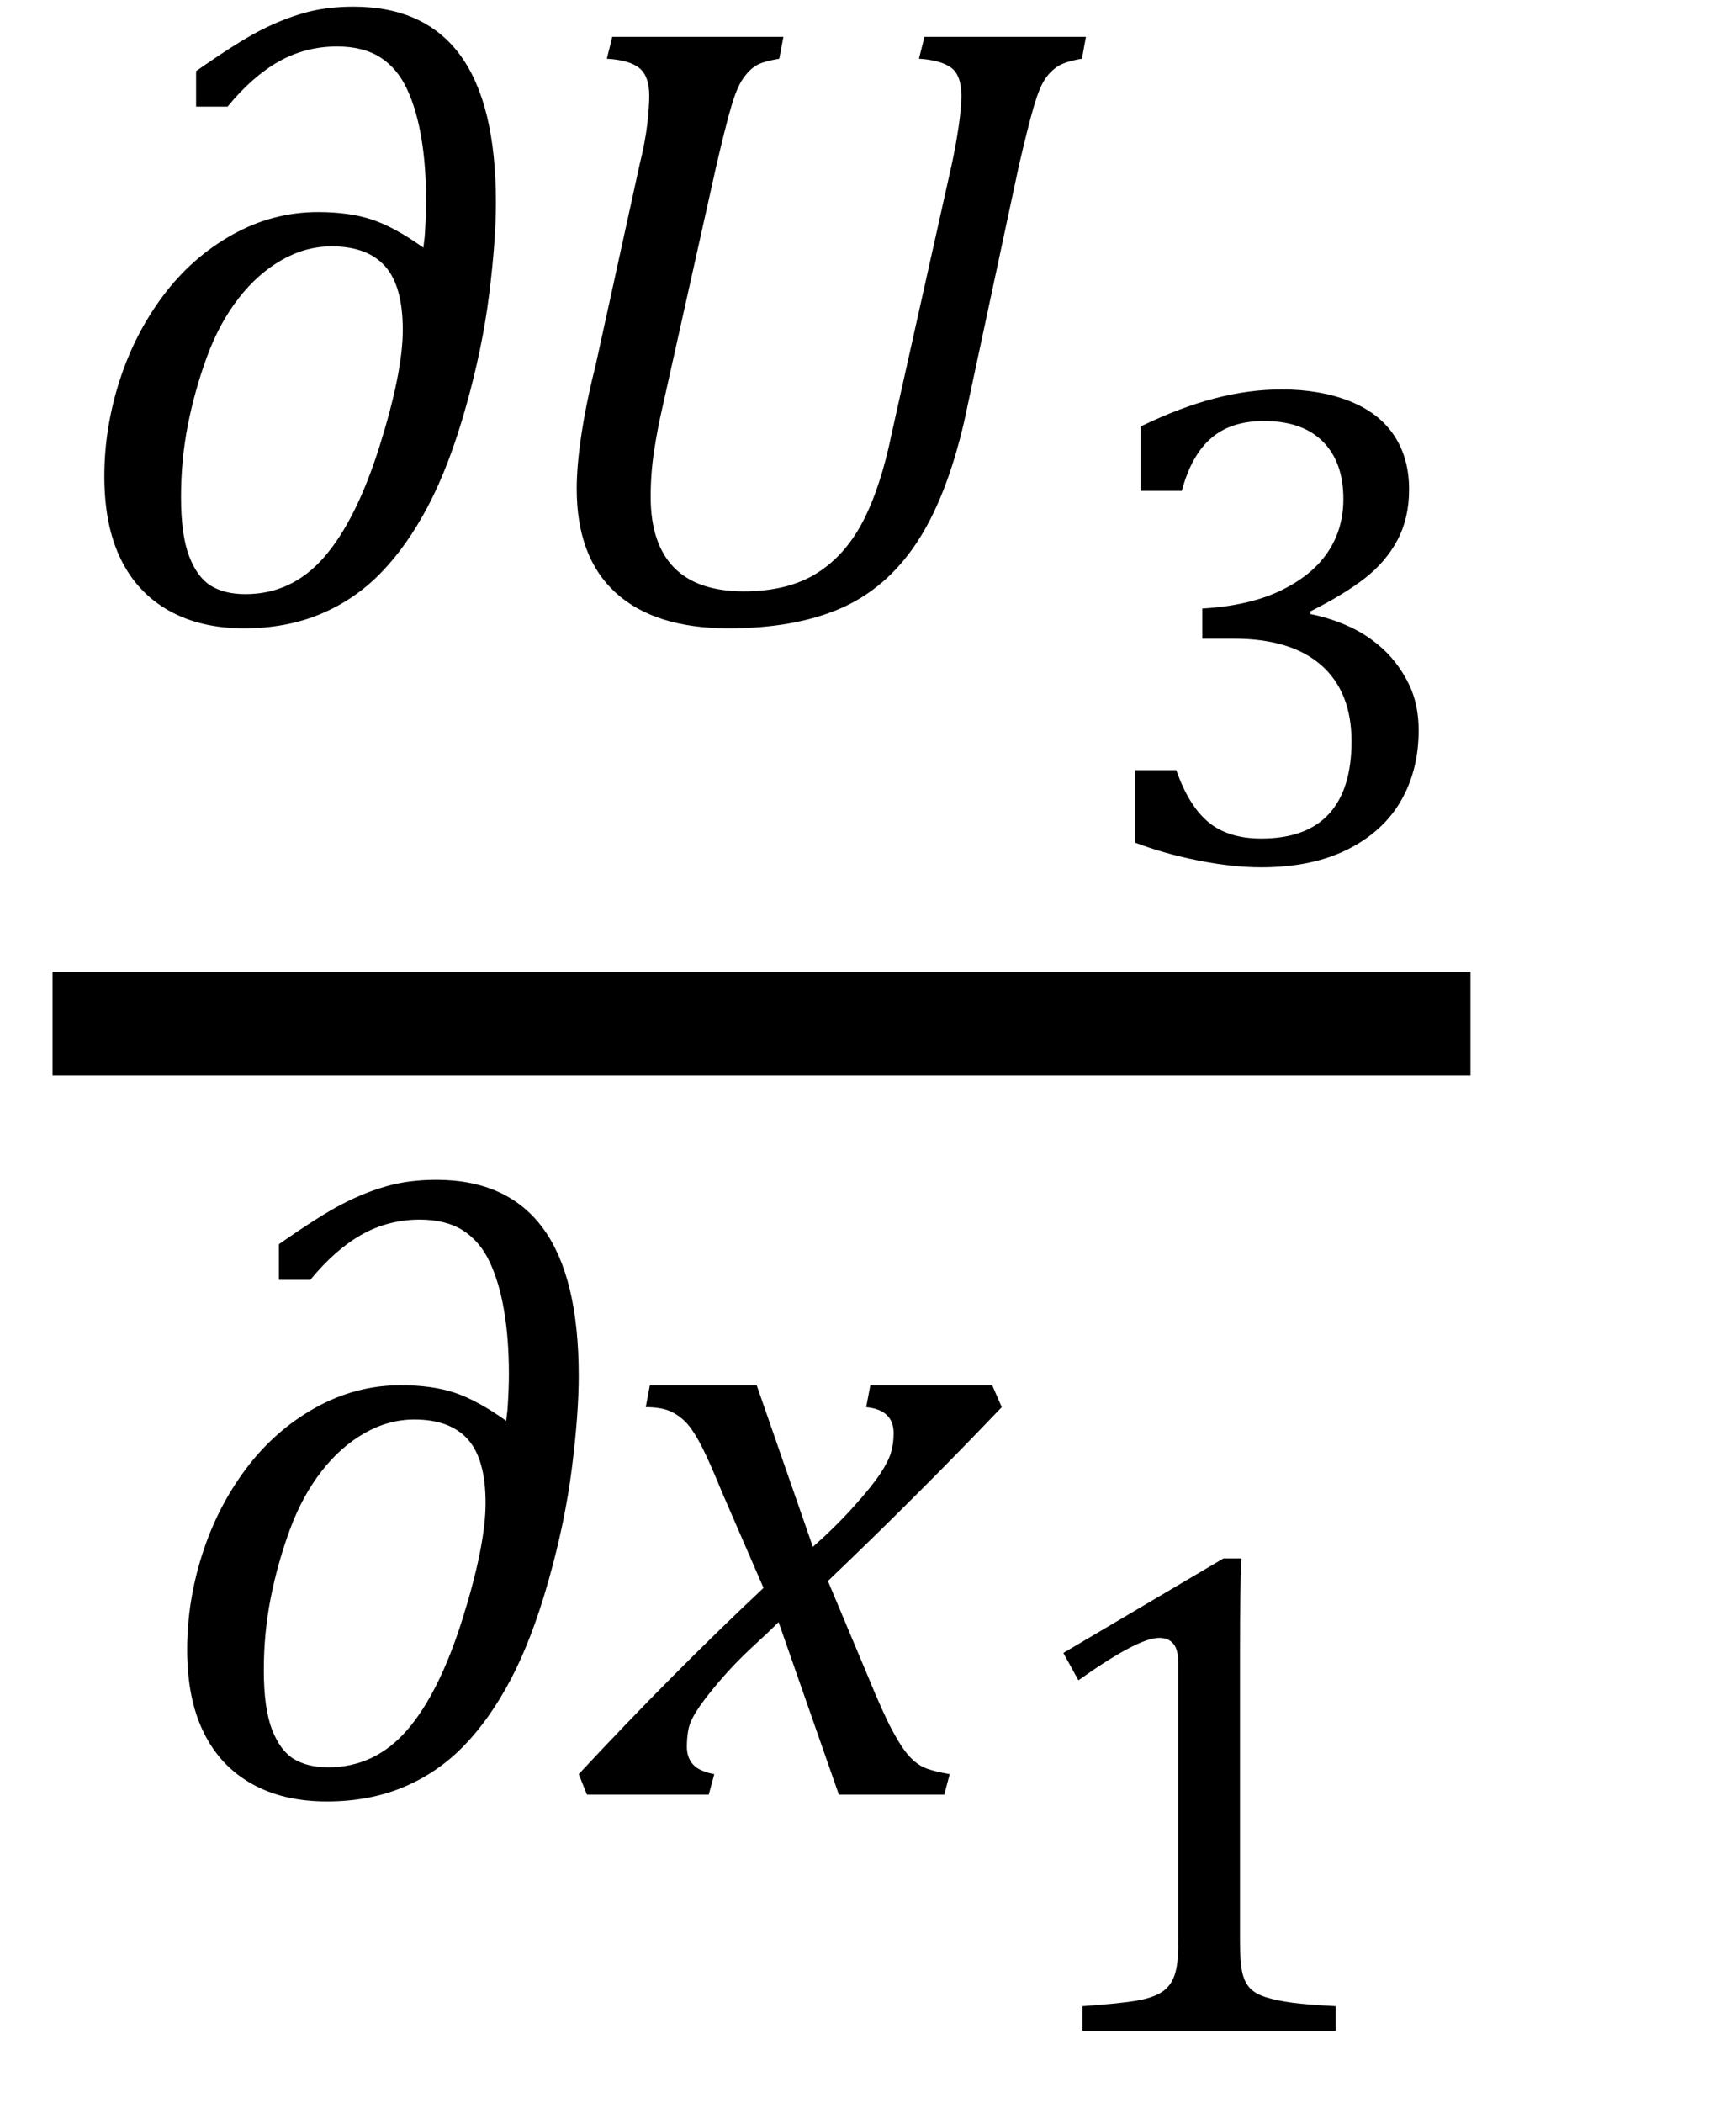
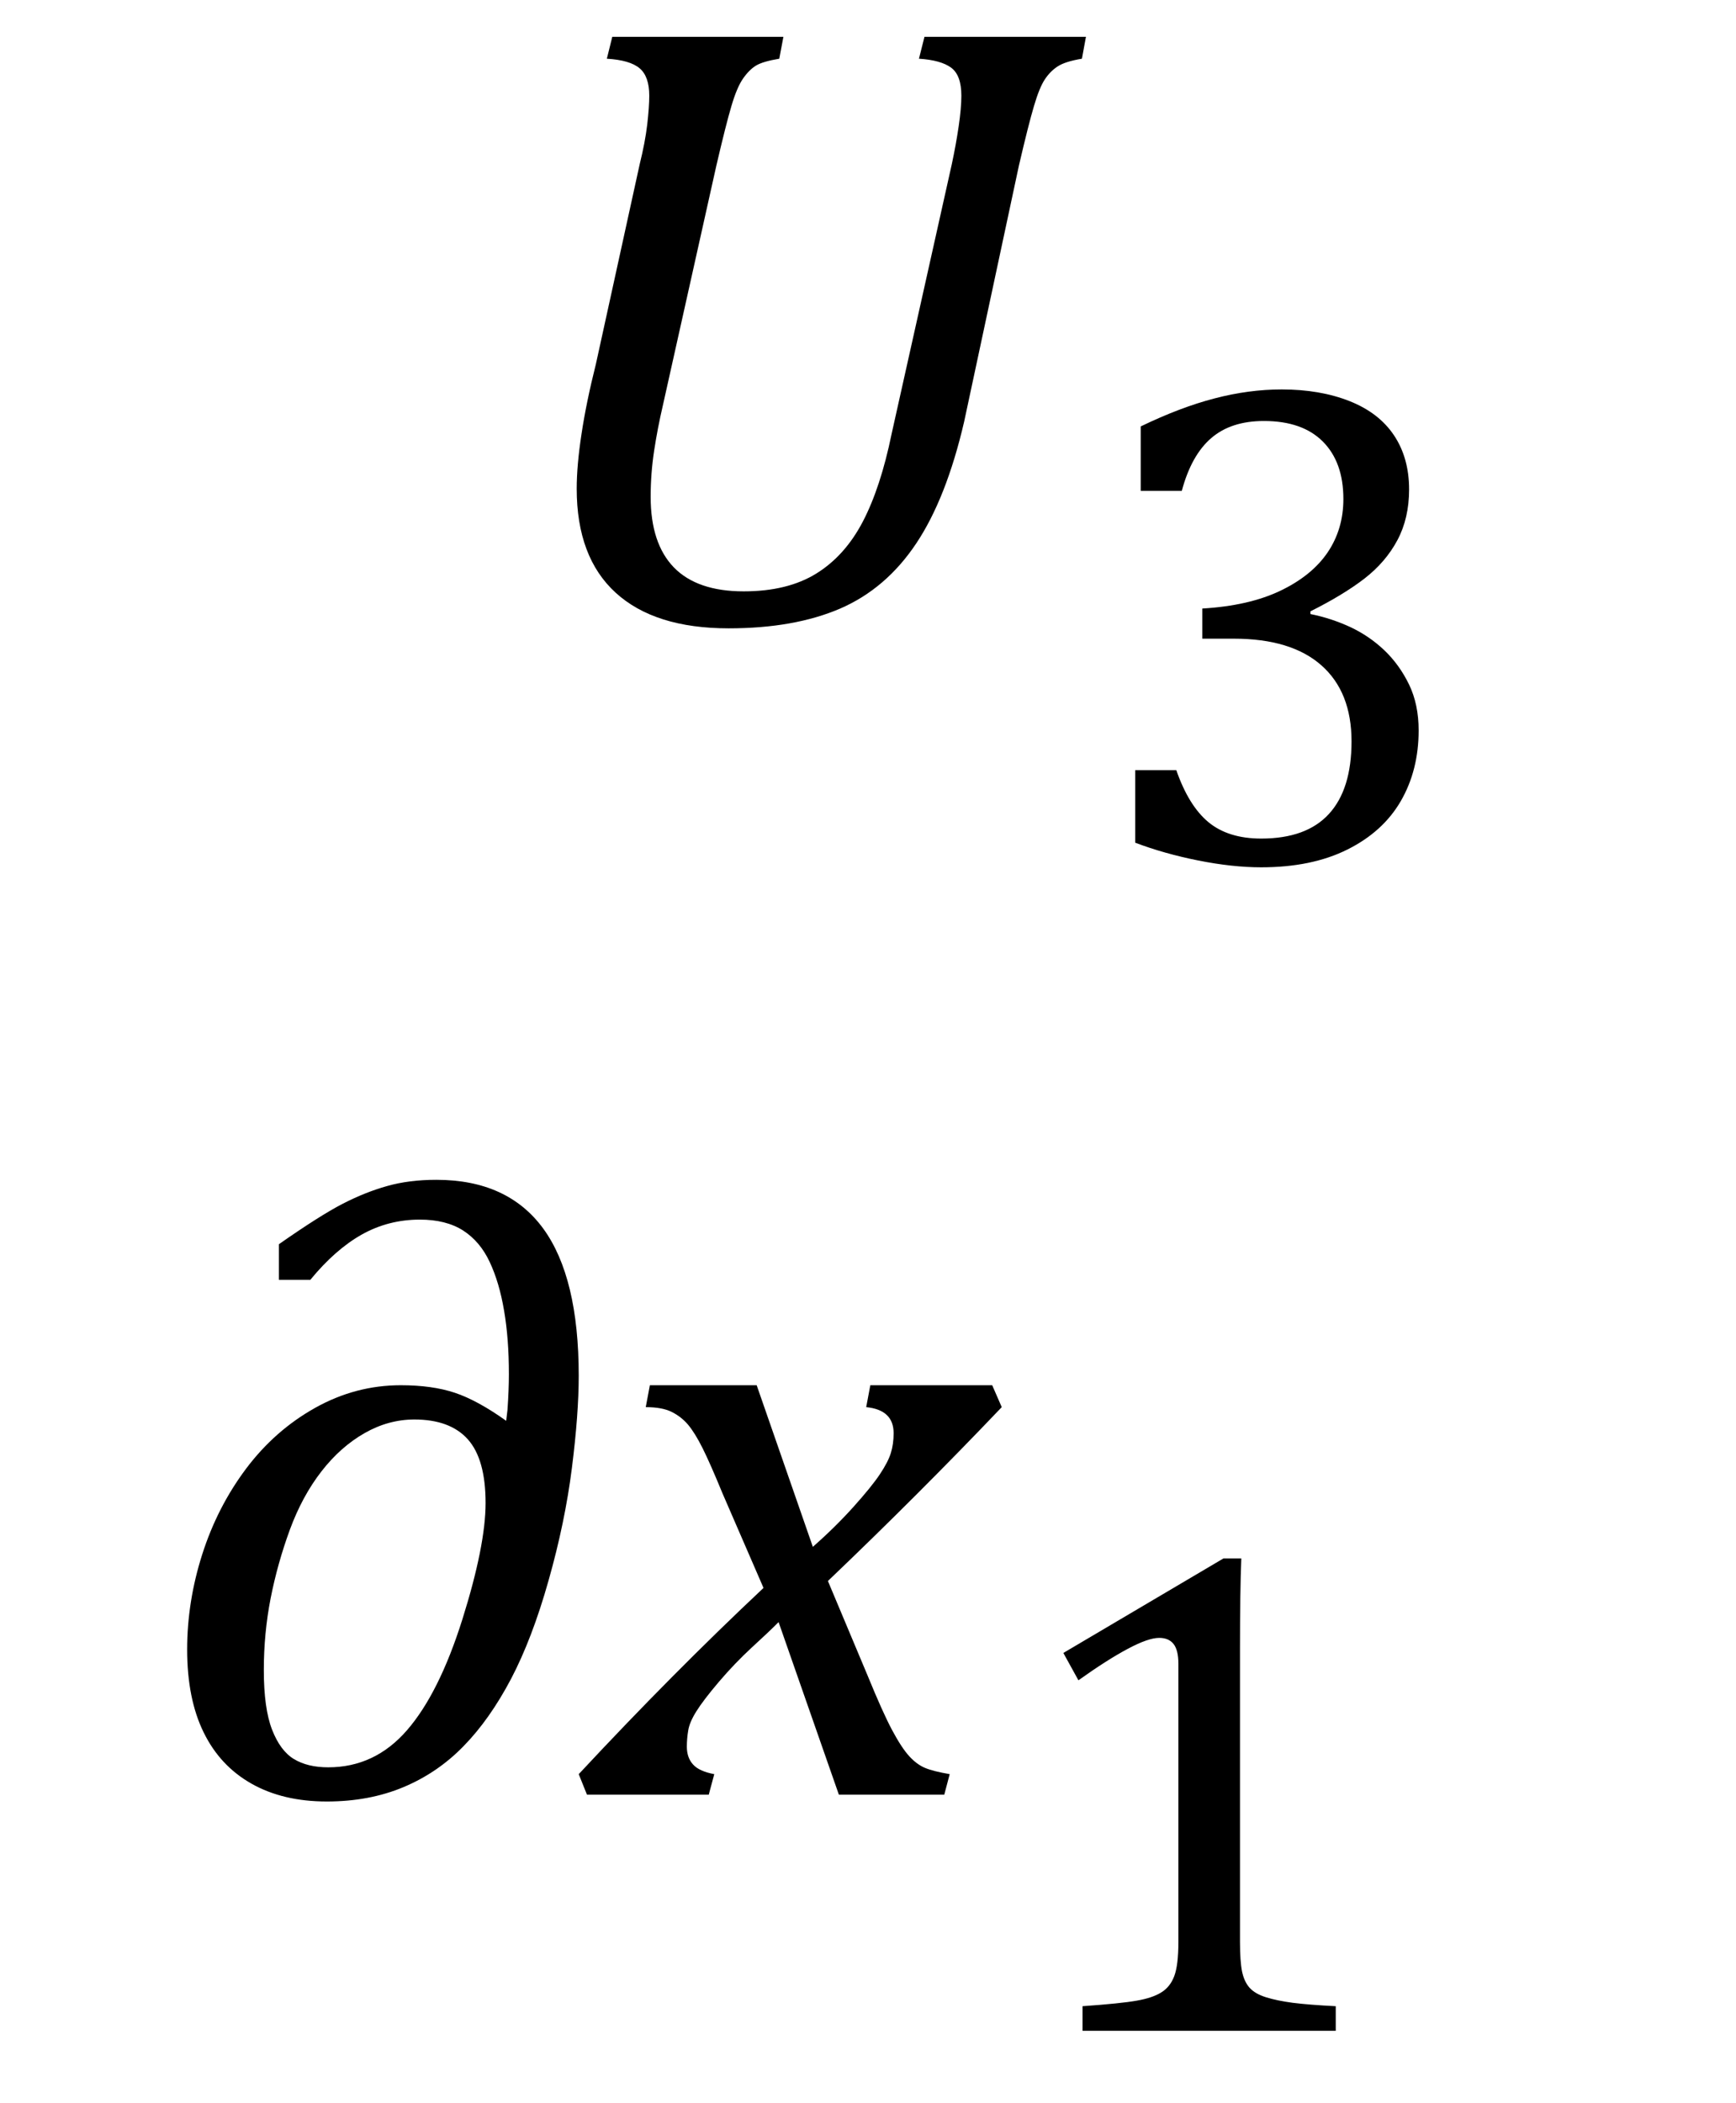
<svg xmlns="http://www.w3.org/2000/svg" stroke-dasharray="none" shape-rendering="auto" font-family="'Dialog'" width="19.813" text-rendering="auto" fill-opacity="1" contentScriptType="text/ecmascript" color-interpolation="auto" color-rendering="auto" preserveAspectRatio="xMidYMid meet" font-size="12" fill="black" stroke="black" image-rendering="auto" stroke-miterlimit="10" zoomAndPan="magnify" version="1.0" stroke-linecap="square" stroke-linejoin="miter" contentStyleType="text/css" font-style="normal" height="24" stroke-width="1" stroke-dashoffset="0" font-weight="normal" stroke-opacity="1" y="-7">
  <defs id="genericDefs" />
  <g>
    <g text-rendering="optimizeLegibility" stroke-width="1.183" color-interpolation="linearRGB" color-rendering="optimizeQuality" image-rendering="optimizeQuality">
-       <line y2="11.68" fill="none" x1="1.191" x2="16.191" y1="11.68" />
-       <path d="M4.047 -4.266 L4.062 -4.391 Q4.078 -4.625 4.078 -4.797 Q4.078 -5.203 4.023 -5.523 Q3.969 -5.844 3.859 -6.078 Q3.75 -6.312 3.555 -6.438 Q3.359 -6.562 3.062 -6.562 Q2.703 -6.562 2.398 -6.391 Q2.094 -6.219 1.812 -5.875 L1.453 -5.875 L1.453 -6.281 Q1.922 -6.609 2.18 -6.742 Q2.438 -6.875 2.688 -6.945 Q2.938 -7.016 3.25 -7.016 Q4.062 -7.016 4.469 -6.461 Q4.875 -5.906 4.875 -4.781 Q4.875 -4.344 4.797 -3.727 Q4.719 -3.109 4.531 -2.445 Q4.344 -1.781 4.102 -1.32 Q3.859 -0.859 3.562 -0.555 Q3.266 -0.25 2.875 -0.086 Q2.484 0.078 2 0.078 Q1.5 0.078 1.141 -0.125 Q0.781 -0.328 0.594 -0.711 Q0.406 -1.094 0.406 -1.656 Q0.406 -2.203 0.578 -2.742 Q0.75 -3.281 1.078 -3.719 Q1.406 -4.156 1.867 -4.414 Q2.328 -4.672 2.844 -4.672 Q3.203 -4.672 3.461 -4.586 Q3.719 -4.5 4.047 -4.266 ZM3.812 -3.328 Q3.812 -3.828 3.609 -4.055 Q3.406 -4.281 3 -4.281 Q2.703 -4.281 2.43 -4.125 Q2.156 -3.969 1.938 -3.688 Q1.719 -3.406 1.578 -3.023 Q1.438 -2.641 1.359 -2.242 Q1.281 -1.844 1.281 -1.422 Q1.281 -0.984 1.375 -0.742 Q1.469 -0.5 1.625 -0.406 Q1.781 -0.312 2.016 -0.312 Q2.547 -0.312 2.914 -0.734 Q3.281 -1.156 3.547 -2 Q3.812 -2.844 3.812 -3.328 Z" stroke-width="1" transform="translate(0.785,7.092)" stroke="none" />
-     </g>
+       </g>
    <g text-rendering="optimizeLegibility" transform="translate(5.66,7.092)" color-rendering="optimizeQuality" color-interpolation="linearRGB" image-rendering="optimizeQuality">
      <path d="M1.266 -6.422 L1.328 -6.672 L3.281 -6.672 L3.234 -6.422 Q3.047 -6.391 2.969 -6.344 Q2.891 -6.297 2.82 -6.195 Q2.75 -6.094 2.688 -5.883 Q2.625 -5.672 2.516 -5.203 L1.906 -2.469 Q1.844 -2.203 1.805 -1.945 Q1.766 -1.688 1.766 -1.422 Q1.766 -0.891 2.031 -0.617 Q2.297 -0.344 2.828 -0.344 Q3.328 -0.344 3.656 -0.547 Q3.984 -0.75 4.188 -1.141 Q4.391 -1.531 4.516 -2.141 L5.203 -5.219 Q5.25 -5.438 5.281 -5.648 Q5.312 -5.859 5.312 -6 Q5.312 -6.234 5.195 -6.32 Q5.078 -6.406 4.828 -6.422 L4.891 -6.672 L6.734 -6.672 L6.688 -6.422 Q6.5 -6.391 6.414 -6.336 Q6.328 -6.281 6.266 -6.188 Q6.203 -6.094 6.141 -5.883 Q6.078 -5.672 5.969 -5.203 L5.344 -2.281 Q5.141 -1.406 4.797 -0.891 Q4.453 -0.375 3.93 -0.148 Q3.406 0.078 2.656 0.078 Q1.812 0.078 1.367 -0.328 Q0.922 -0.734 0.922 -1.516 Q0.922 -1.781 0.977 -2.141 Q1.031 -2.5 1.141 -2.938 L1.641 -5.219 Q1.703 -5.469 1.727 -5.672 Q1.75 -5.875 1.75 -6 Q1.75 -6.219 1.641 -6.312 Q1.531 -6.406 1.266 -6.422 Z" stroke="none" />
    </g>
    <g text-rendering="optimizeLegibility" transform="translate(12.394,9.835)" color-rendering="optimizeQuality" color-interpolation="linearRGB" image-rendering="optimizeQuality">
      <path d="M0.625 -4.234 L0.625 -4.969 Q1.078 -5.188 1.469 -5.289 Q1.859 -5.391 2.234 -5.391 Q2.672 -5.391 3.008 -5.258 Q3.344 -5.125 3.516 -4.867 Q3.688 -4.609 3.688 -4.25 Q3.688 -3.922 3.555 -3.672 Q3.422 -3.422 3.18 -3.234 Q2.938 -3.047 2.562 -2.859 L2.562 -2.828 Q2.797 -2.781 3.016 -2.68 Q3.234 -2.578 3.406 -2.414 Q3.578 -2.25 3.688 -2.023 Q3.797 -1.797 3.797 -1.5 Q3.797 -1.047 3.594 -0.695 Q3.391 -0.344 2.984 -0.141 Q2.578 0.062 2 0.062 Q1.672 0.062 1.281 -0.016 Q0.891 -0.094 0.562 -0.219 L0.562 -1.047 L1.031 -1.047 Q1.172 -0.641 1.398 -0.453 Q1.625 -0.266 2 -0.266 Q2.516 -0.266 2.773 -0.547 Q3.031 -0.828 3.031 -1.375 Q3.031 -1.938 2.688 -2.242 Q2.344 -2.547 1.688 -2.547 L1.328 -2.547 L1.328 -2.891 Q1.859 -2.922 2.219 -3.094 Q2.578 -3.266 2.758 -3.531 Q2.938 -3.797 2.938 -4.141 Q2.938 -4.562 2.703 -4.797 Q2.469 -5.031 2.031 -5.031 Q1.656 -5.031 1.43 -4.836 Q1.203 -4.641 1.094 -4.234 L0.625 -4.234 Z" stroke="none" />
    </g>
    <g text-rendering="optimizeLegibility" transform="translate(1.73,20.479)" color-rendering="optimizeQuality" color-interpolation="linearRGB" image-rendering="optimizeQuality">
      <path d="M4.047 -4.266 L4.062 -4.391 Q4.078 -4.625 4.078 -4.797 Q4.078 -5.203 4.023 -5.523 Q3.969 -5.844 3.859 -6.078 Q3.75 -6.312 3.555 -6.438 Q3.359 -6.562 3.062 -6.562 Q2.703 -6.562 2.398 -6.391 Q2.094 -6.219 1.812 -5.875 L1.453 -5.875 L1.453 -6.281 Q1.922 -6.609 2.18 -6.742 Q2.438 -6.875 2.688 -6.945 Q2.938 -7.016 3.25 -7.016 Q4.062 -7.016 4.469 -6.461 Q4.875 -5.906 4.875 -4.781 Q4.875 -4.344 4.797 -3.727 Q4.719 -3.109 4.531 -2.445 Q4.344 -1.781 4.102 -1.32 Q3.859 -0.859 3.562 -0.555 Q3.266 -0.25 2.875 -0.086 Q2.484 0.078 2 0.078 Q1.5 0.078 1.141 -0.125 Q0.781 -0.328 0.594 -0.711 Q0.406 -1.094 0.406 -1.656 Q0.406 -2.203 0.578 -2.742 Q0.75 -3.281 1.078 -3.719 Q1.406 -4.156 1.867 -4.414 Q2.328 -4.672 2.844 -4.672 Q3.203 -4.672 3.461 -4.586 Q3.719 -4.5 4.047 -4.266 ZM3.812 -3.328 Q3.812 -3.828 3.609 -4.055 Q3.406 -4.281 3 -4.281 Q2.703 -4.281 2.43 -4.125 Q2.156 -3.969 1.938 -3.688 Q1.719 -3.406 1.578 -3.023 Q1.438 -2.641 1.359 -2.242 Q1.281 -1.844 1.281 -1.422 Q1.281 -0.984 1.375 -0.742 Q1.469 -0.5 1.625 -0.406 Q1.781 -0.312 2.016 -0.312 Q2.547 -0.312 2.914 -0.734 Q3.281 -1.156 3.547 -2 Q3.812 -2.844 3.812 -3.328 Z" stroke="none" />
    </g>
    <g text-rendering="optimizeLegibility" transform="translate(6.808,20.479)" color-rendering="optimizeQuality" color-interpolation="linearRGB" image-rendering="optimizeQuality">
      <path d="M4.625 -4.422 Q3.672 -3.422 2.641 -2.438 L3.094 -1.359 Q3.266 -0.938 3.375 -0.734 Q3.484 -0.531 3.57 -0.438 Q3.656 -0.344 3.75 -0.305 Q3.844 -0.266 4.031 -0.234 L3.969 0 L2.766 0 L2.078 -1.969 Q1.969 -1.859 1.773 -1.68 Q1.578 -1.5 1.398 -1.289 Q1.219 -1.078 1.141 -0.953 Q1.062 -0.828 1.047 -0.734 Q1.031 -0.641 1.031 -0.547 Q1.031 -0.422 1.102 -0.344 Q1.172 -0.266 1.344 -0.234 L1.281 0 L-0.109 0 L-0.203 -0.234 Q0.875 -1.391 1.906 -2.359 L1.438 -3.438 Q1.297 -3.781 1.211 -3.953 Q1.125 -4.125 1.047 -4.219 Q0.969 -4.312 0.859 -4.367 Q0.75 -4.422 0.562 -4.422 L0.609 -4.672 L1.828 -4.672 L2.469 -2.828 Q2.719 -3.047 2.93 -3.281 Q3.141 -3.516 3.234 -3.656 Q3.328 -3.797 3.359 -3.898 Q3.391 -4 3.391 -4.125 Q3.391 -4.391 3.078 -4.422 L3.125 -4.672 L4.516 -4.672 L4.625 -4.422 Z" stroke="none" />
    </g>
    <g text-rendering="optimizeLegibility" transform="translate(11.433,23.174)" color-rendering="optimizeQuality" color-interpolation="linearRGB" image-rendering="optimizeQuality">
      <path d="M2.719 -1.016 Q2.719 -0.797 2.742 -0.68 Q2.766 -0.562 2.828 -0.492 Q2.891 -0.422 3.016 -0.383 Q3.141 -0.344 3.32 -0.32 Q3.5 -0.297 3.812 -0.281 L3.812 0 L0.922 0 L0.922 -0.281 Q1.359 -0.312 1.539 -0.344 Q1.719 -0.375 1.82 -0.438 Q1.922 -0.5 1.969 -0.625 Q2.016 -0.75 2.016 -1.016 L2.016 -4.188 Q2.016 -4.344 1.961 -4.414 Q1.906 -4.484 1.797 -4.484 Q1.672 -4.484 1.438 -4.359 Q1.203 -4.234 0.875 -4 L0.703 -4.312 L2.531 -5.391 L2.734 -5.391 Q2.719 -5.016 2.719 -4.359 L2.719 -1.016 Z" stroke="none" />
    </g>
  </g>
</svg>